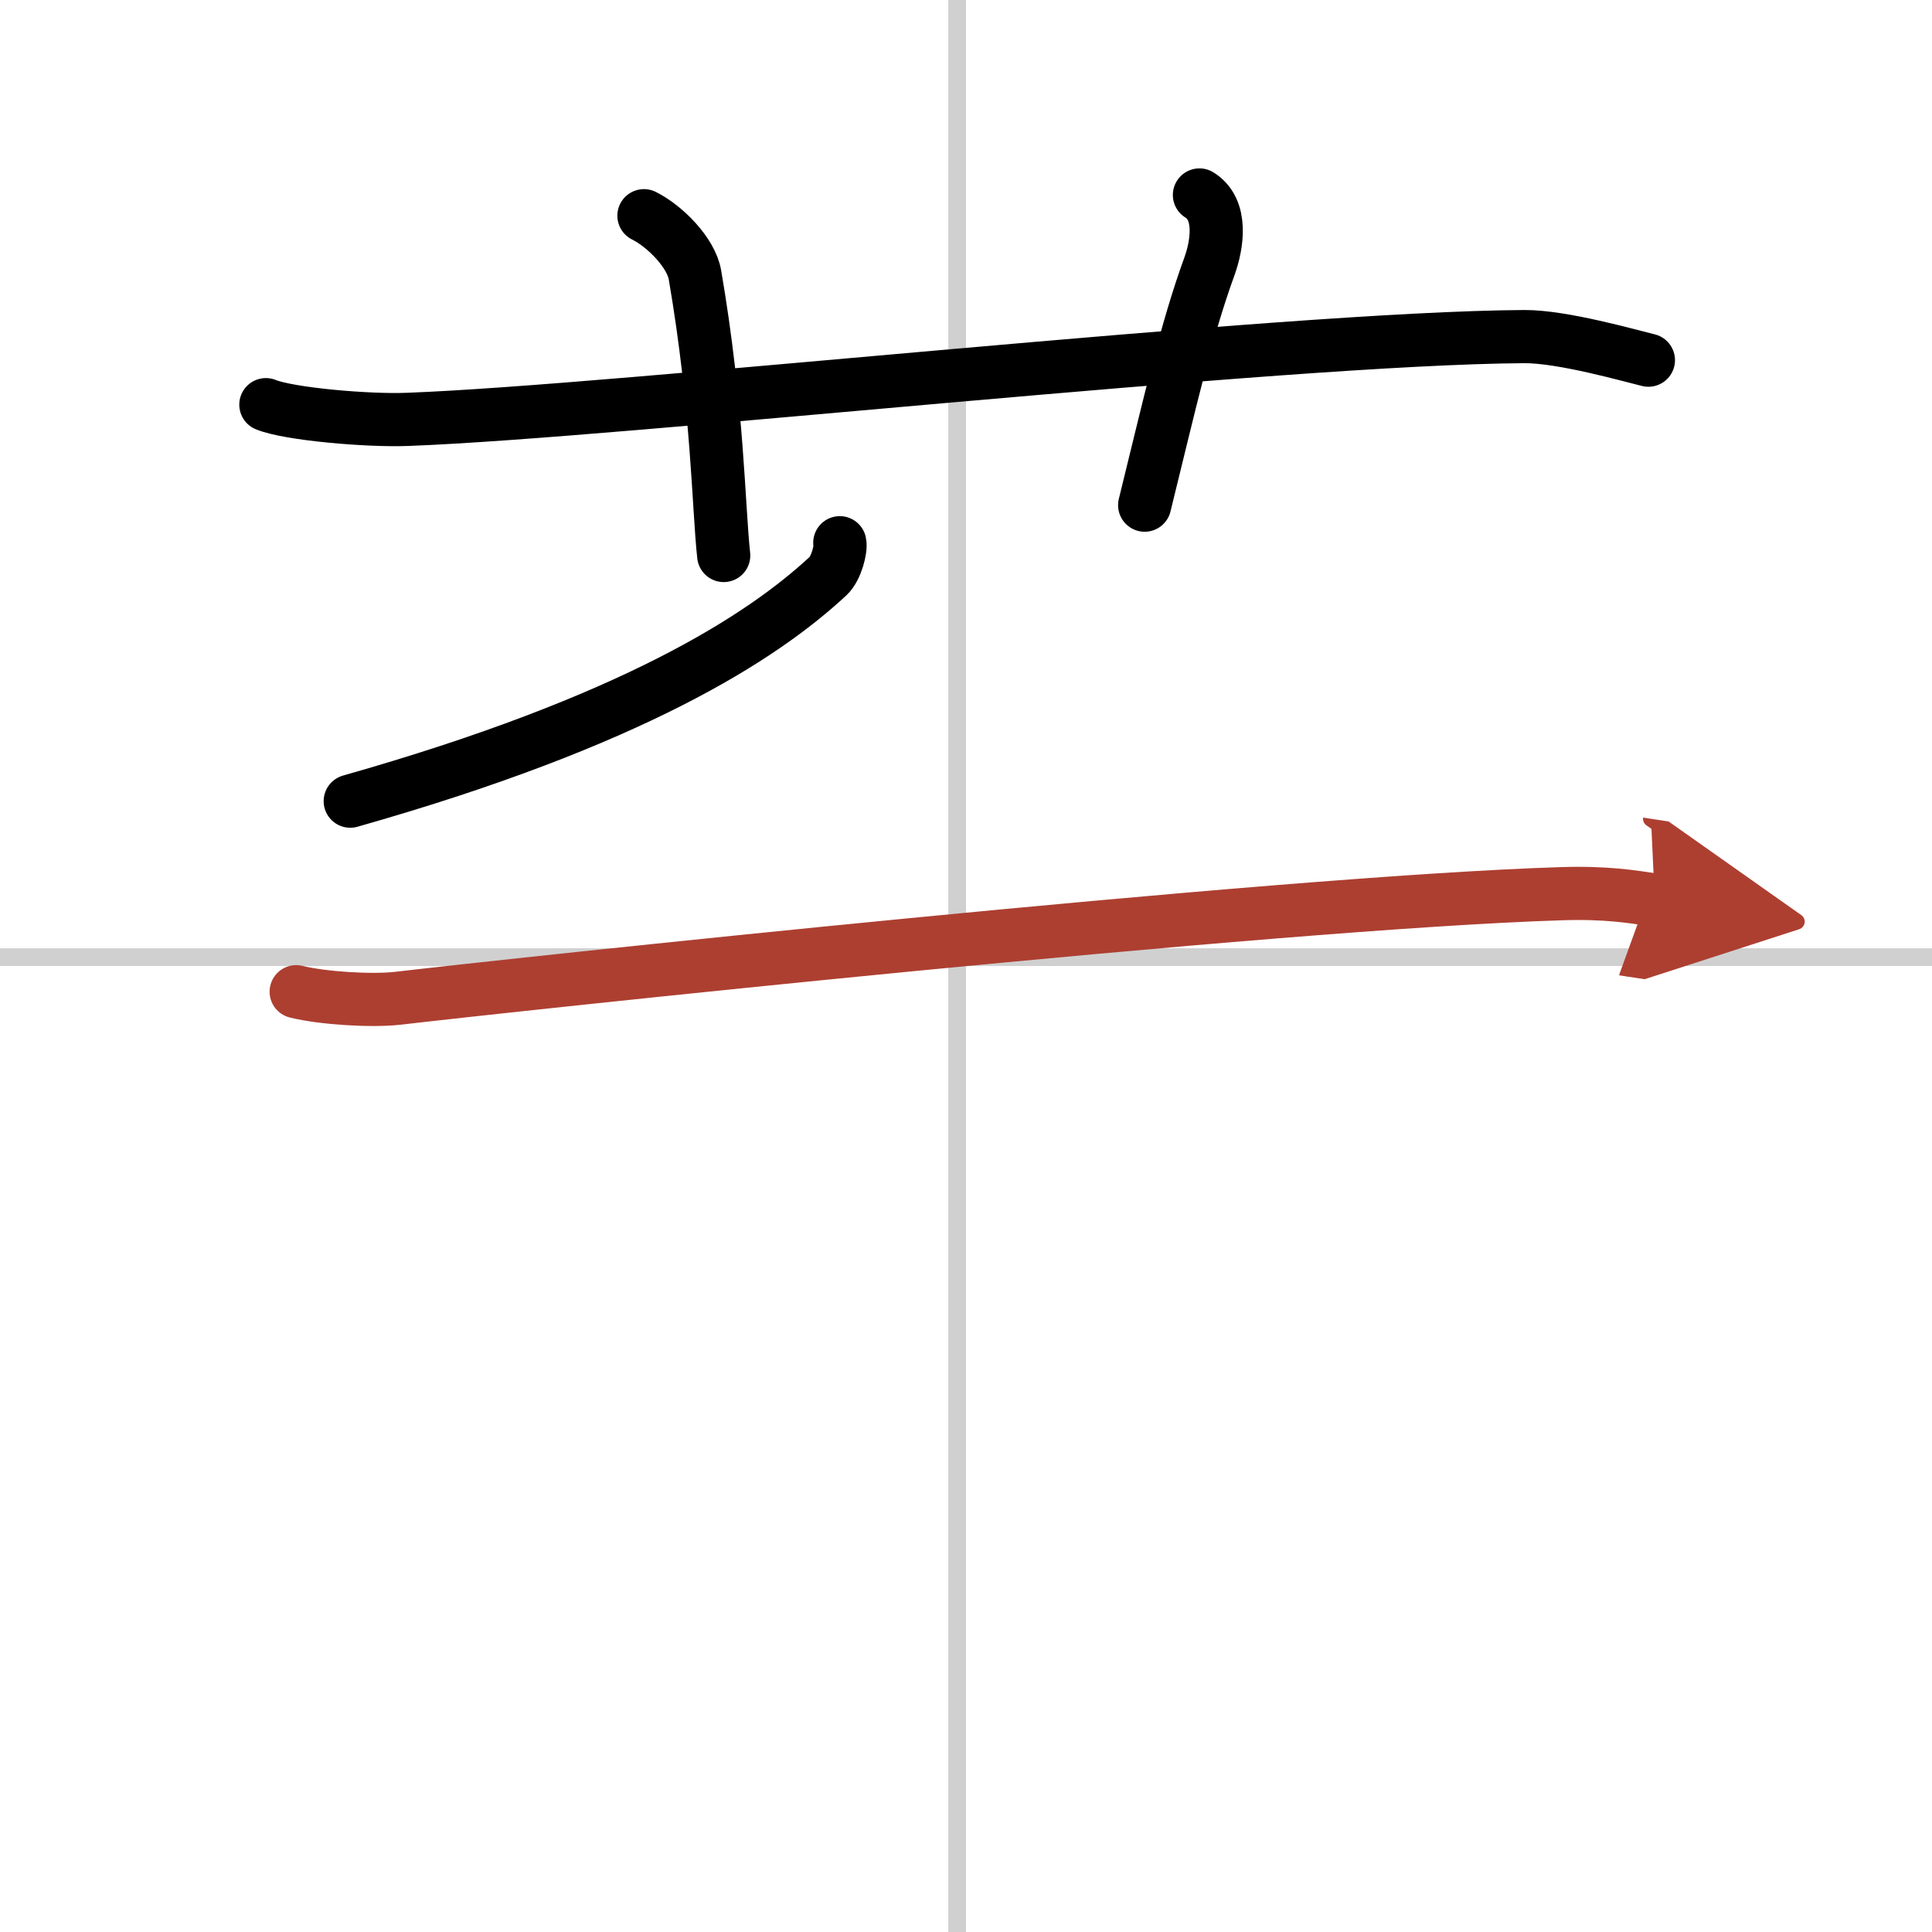
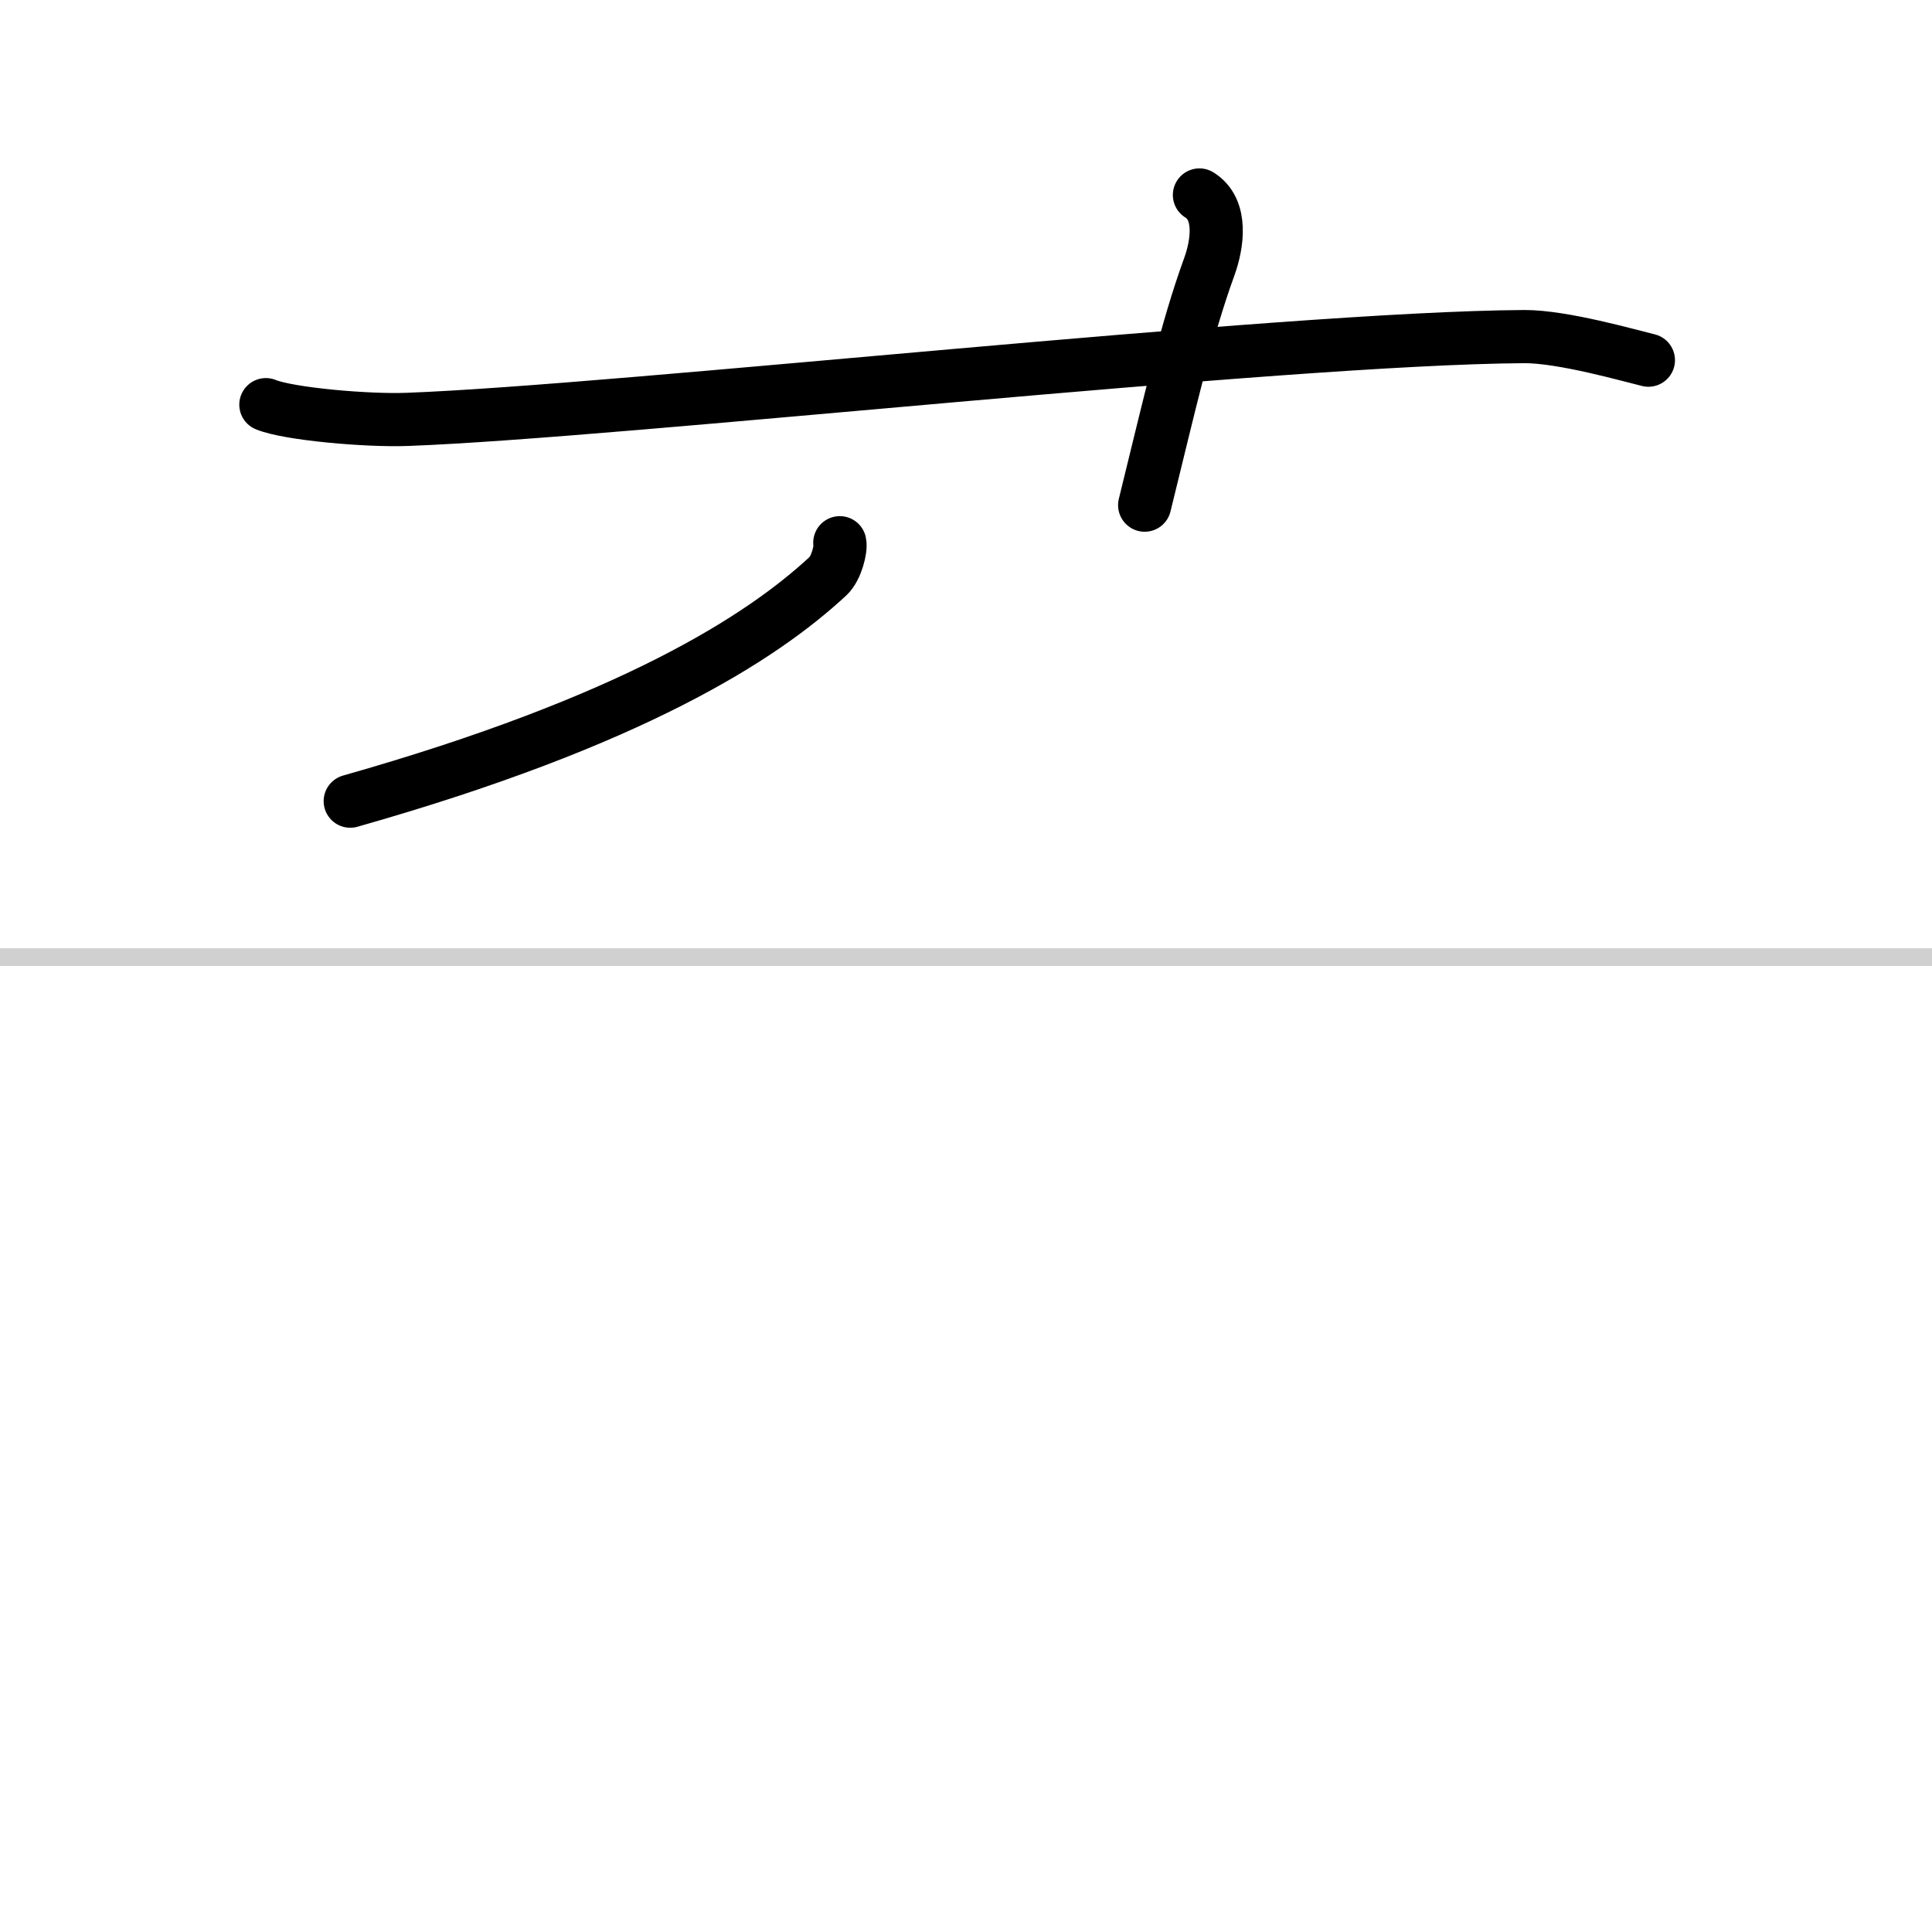
<svg xmlns="http://www.w3.org/2000/svg" width="400" height="400" viewBox="0 0 109 109">
  <defs>
    <marker id="a" markerWidth="4" orient="auto" refX="1" refY="5" viewBox="0 0 10 10">
      <polyline points="0 0 10 5 0 10 1 5" fill="#ad3f31" stroke="#ad3f31" />
    </marker>
  </defs>
  <g fill="none" stroke="#000" stroke-linecap="round" stroke-linejoin="round" stroke-width="3">
-     <rect width="100%" height="100%" fill="#fff" stroke="#fff" />
-     <line x1="54" x2="54" y2="109" stroke="#d0d0d0" stroke-width="1" />
    <line x2="109" y1="54" y2="54" stroke="#d0d0d0" stroke-width="1" />
    <path d="m15 22.83c1.29 0.53 5.75 0.92 8 0.83 11.93-0.44 49.28-4.59 63-4.67 2.16-0.01 5.92 1.07 7 1.33" />
-     <path d="m36.33 12.17c1.17 0.58 2.67 2.08 2.88 3.35 1.29 7.51 1.32 13.07 1.62 15.82" />
    <path d="m67.67 11c1.33 0.82 1 2.81 0.57 4.01-1.34 3.68-2.24 7.74-3.66 13.49" />
    <path d="m47.38 30.62c0.08 0.34-0.19 1.44-0.66 1.88-3.75 3.48-11.05 8.19-26.96 12.7" />
-     <path d="m16.71 55.95c1.5 0.37 4.26 0.54 5.74 0.37 6.06-0.71 49.47-5.4 65.67-5.9 2.49-0.08 3.99 0.17 5.24 0.36" marker-end="url(#a)" stroke="#ad3f31" />
  </g>
</svg>